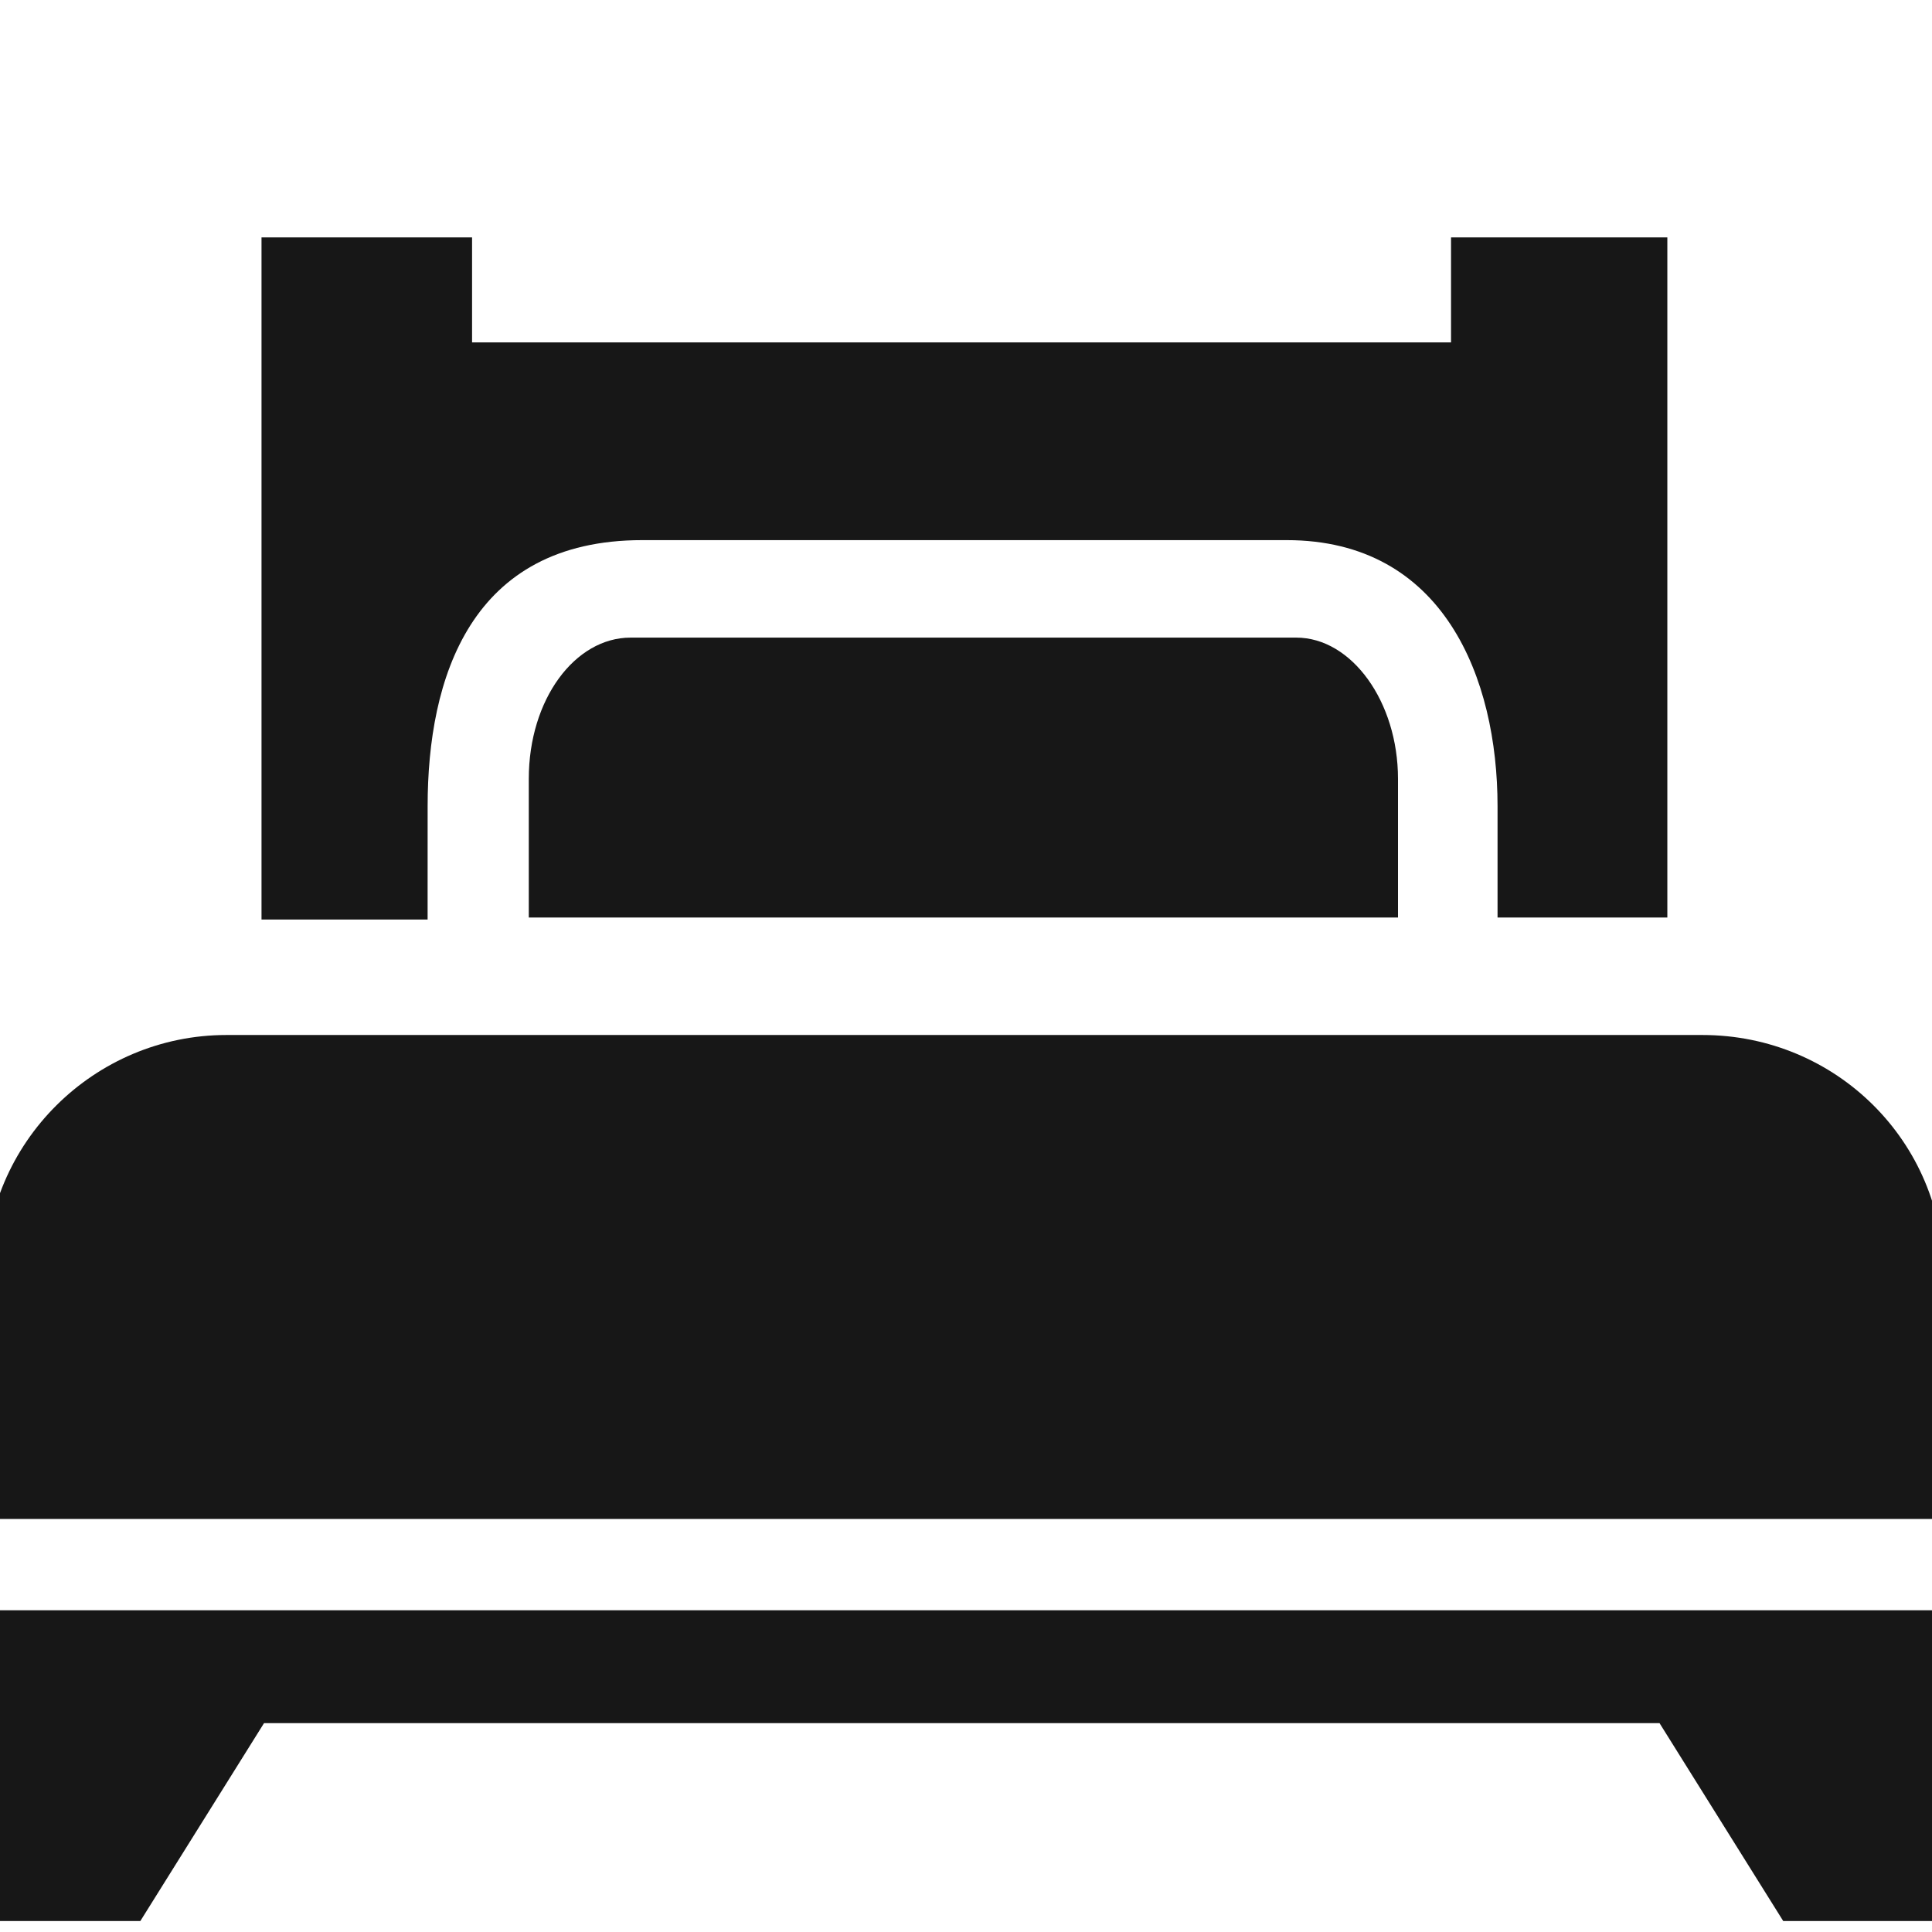
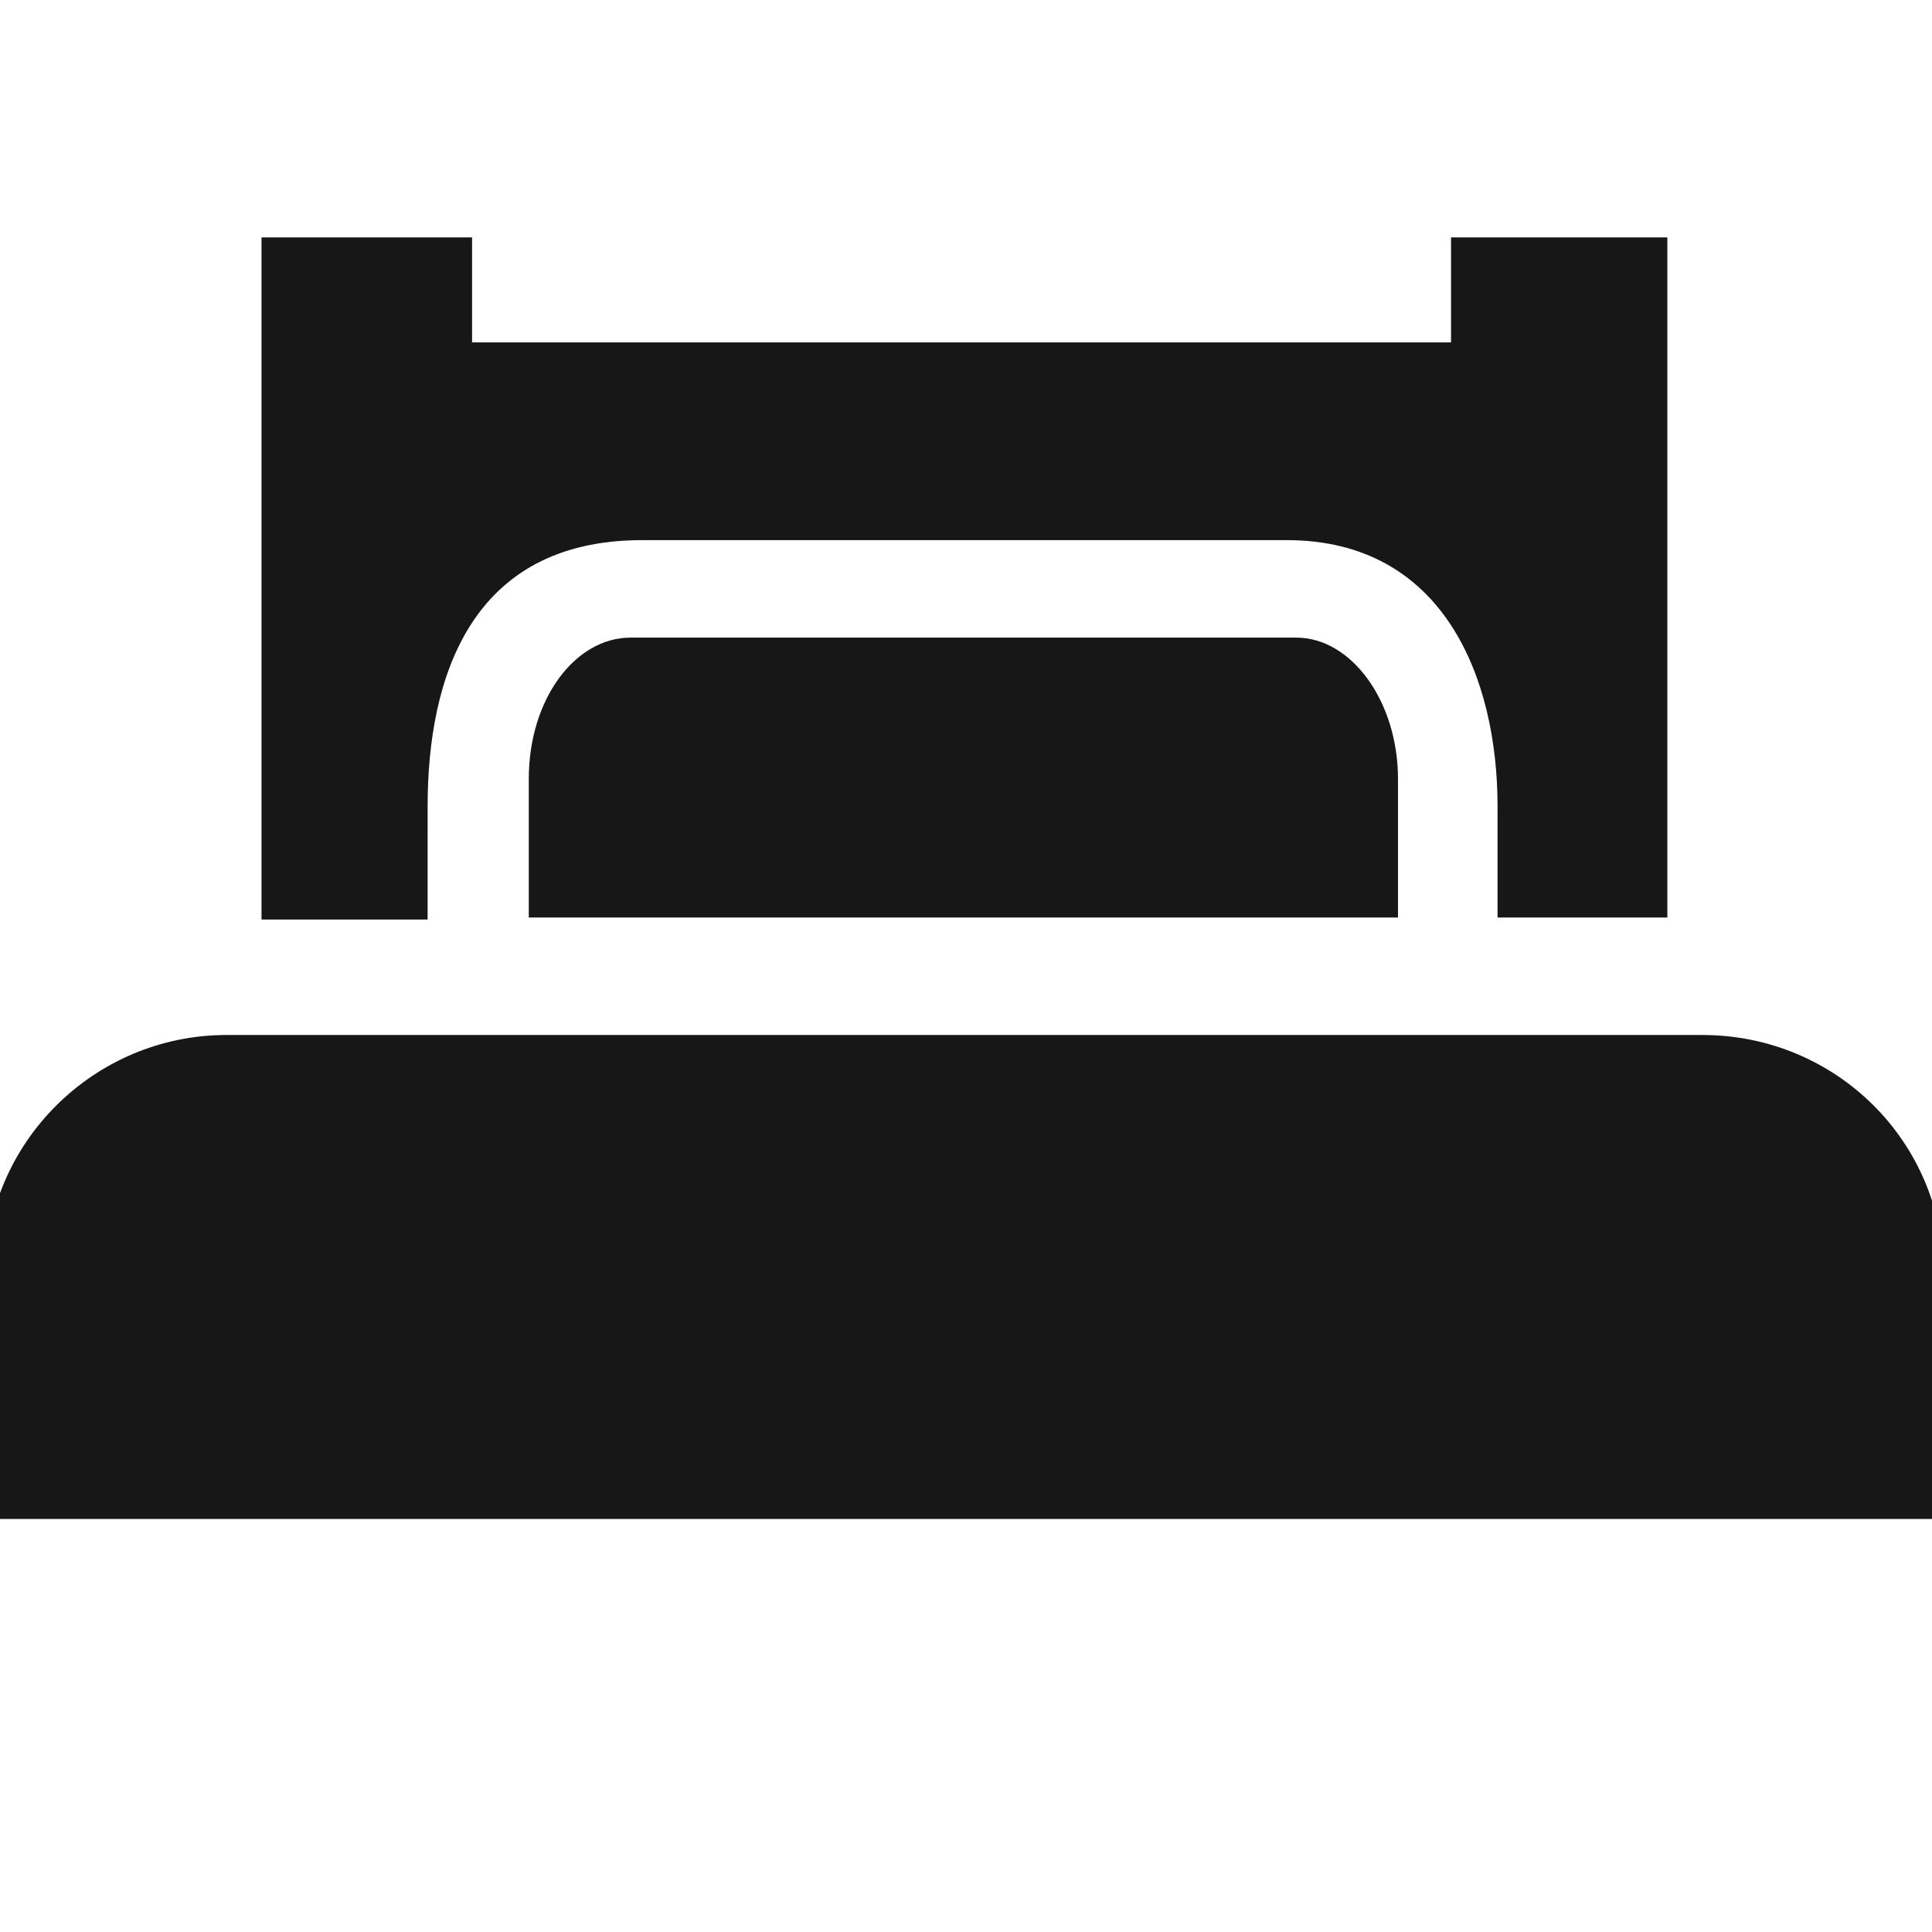
<svg xmlns="http://www.w3.org/2000/svg" width="70px" height="70px" viewBox="0 0 70 70" version="1.1">
  <title>icons/doublebed</title>
  <g id="icons/doublebed" stroke="none" stroke-width="1" fill="none" fill-rule="evenodd">
    <path d="M22.846,23.102 C20.835,23.102 19.159,25.335 19.159,28.219 L19.159,33.243 L50.652,33.243 L50.652,28.219 C50.652,25.428 48.976,23.102 46.966,23.102 L22.846,23.102 Z" id="Path" fill="#171717" fill-rule="nonzero" />
    <path d="M15.494,29.21 C15.494,24.58 17.038,19.57 23.267,19.57 L46.619,19.57 C52.312,19.57 54.259,24.579 54.259,29.21 L54.259,33.243 L60.411,33.243 L60.411,8.602 L52.574,8.602 L52.574,12.406 L17.104,12.406 L17.104,8.602 L9.475,8.602 L9.475,33.317 L15.493,33.317 L15.494,29.21 Z" id="Path" fill="#171717" fill-rule="nonzero" />
    <path d="M61.68,37.5 L8.206,37.5 C3.426,37.5 -0.532,41.384 -0.532,46.238 L-0.532,55.035 L70.418,55.035 L70.418,46.164 C70.418,41.384 66.535,37.5 61.68,37.5 Z" id="Path" fill="#171717" fill-rule="nonzero" />
-     <polygon id="Path" fill="#171717" fill-rule="nonzero" points="-0.532 69.602 5.085 69.602 9.566 62.433 60.128 62.433 64.609 69.602 70.352 69.602 70.352 58.342 -0.532 58.342" />
  </g>
</svg>